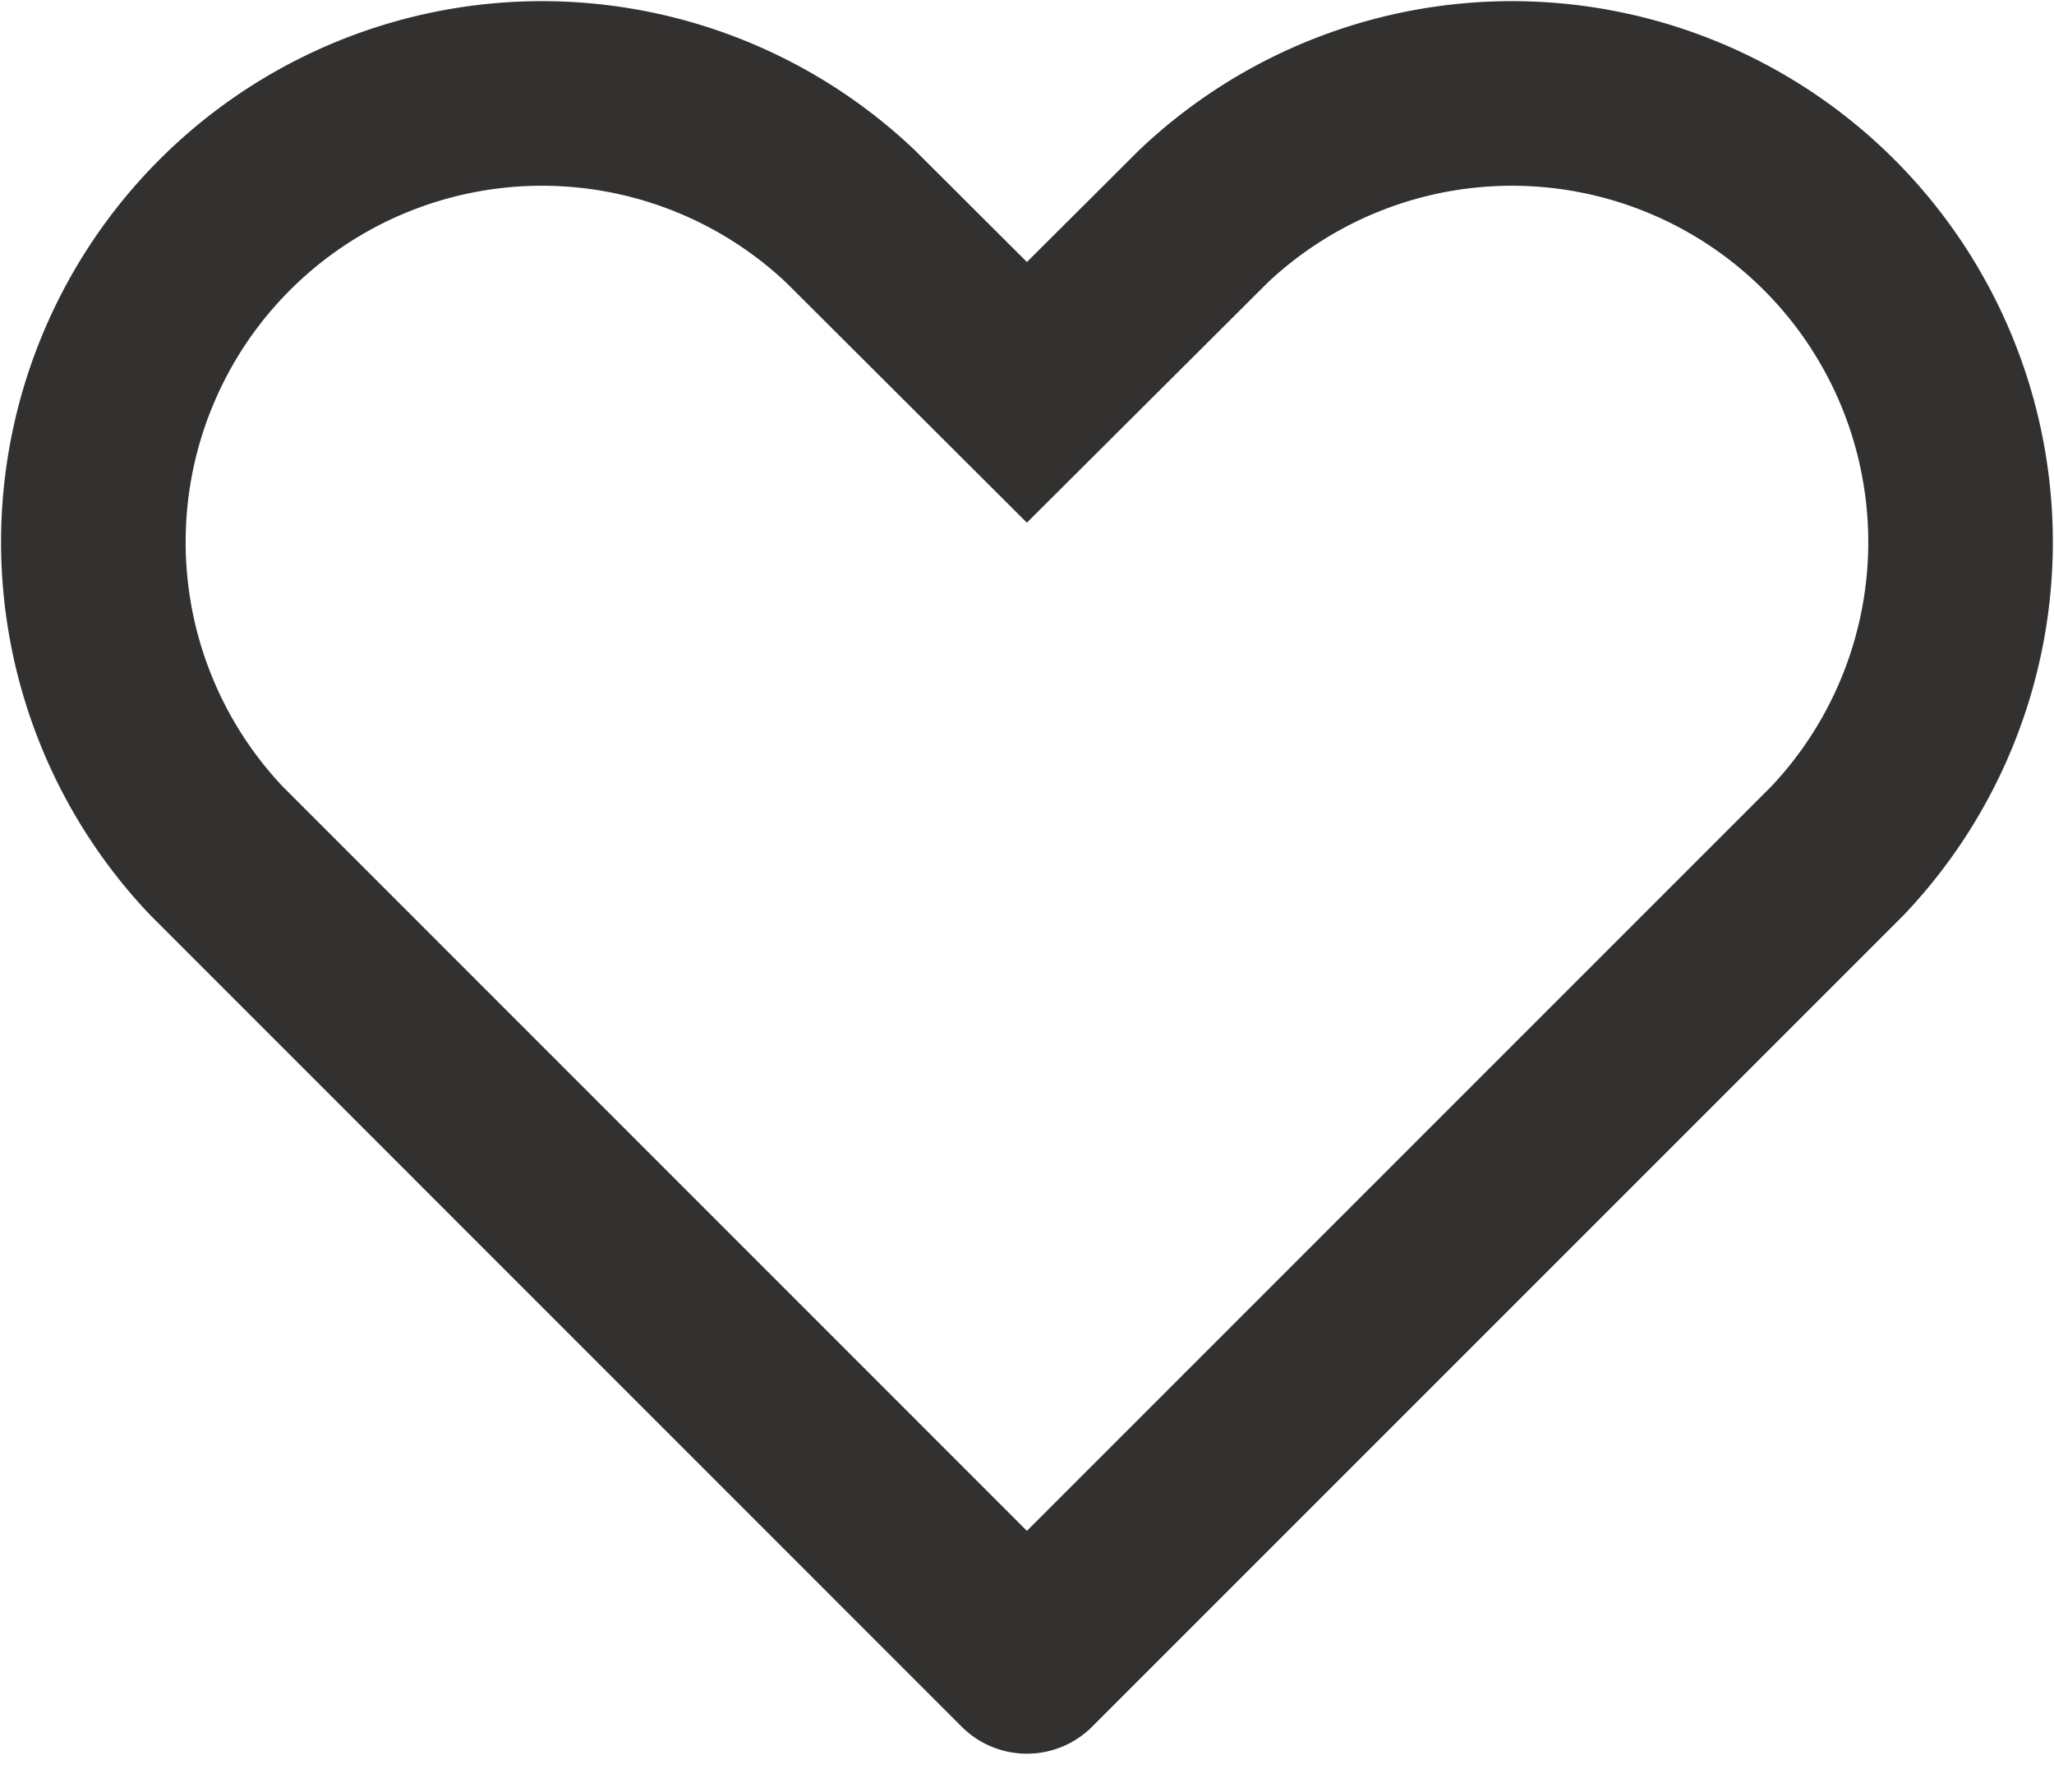
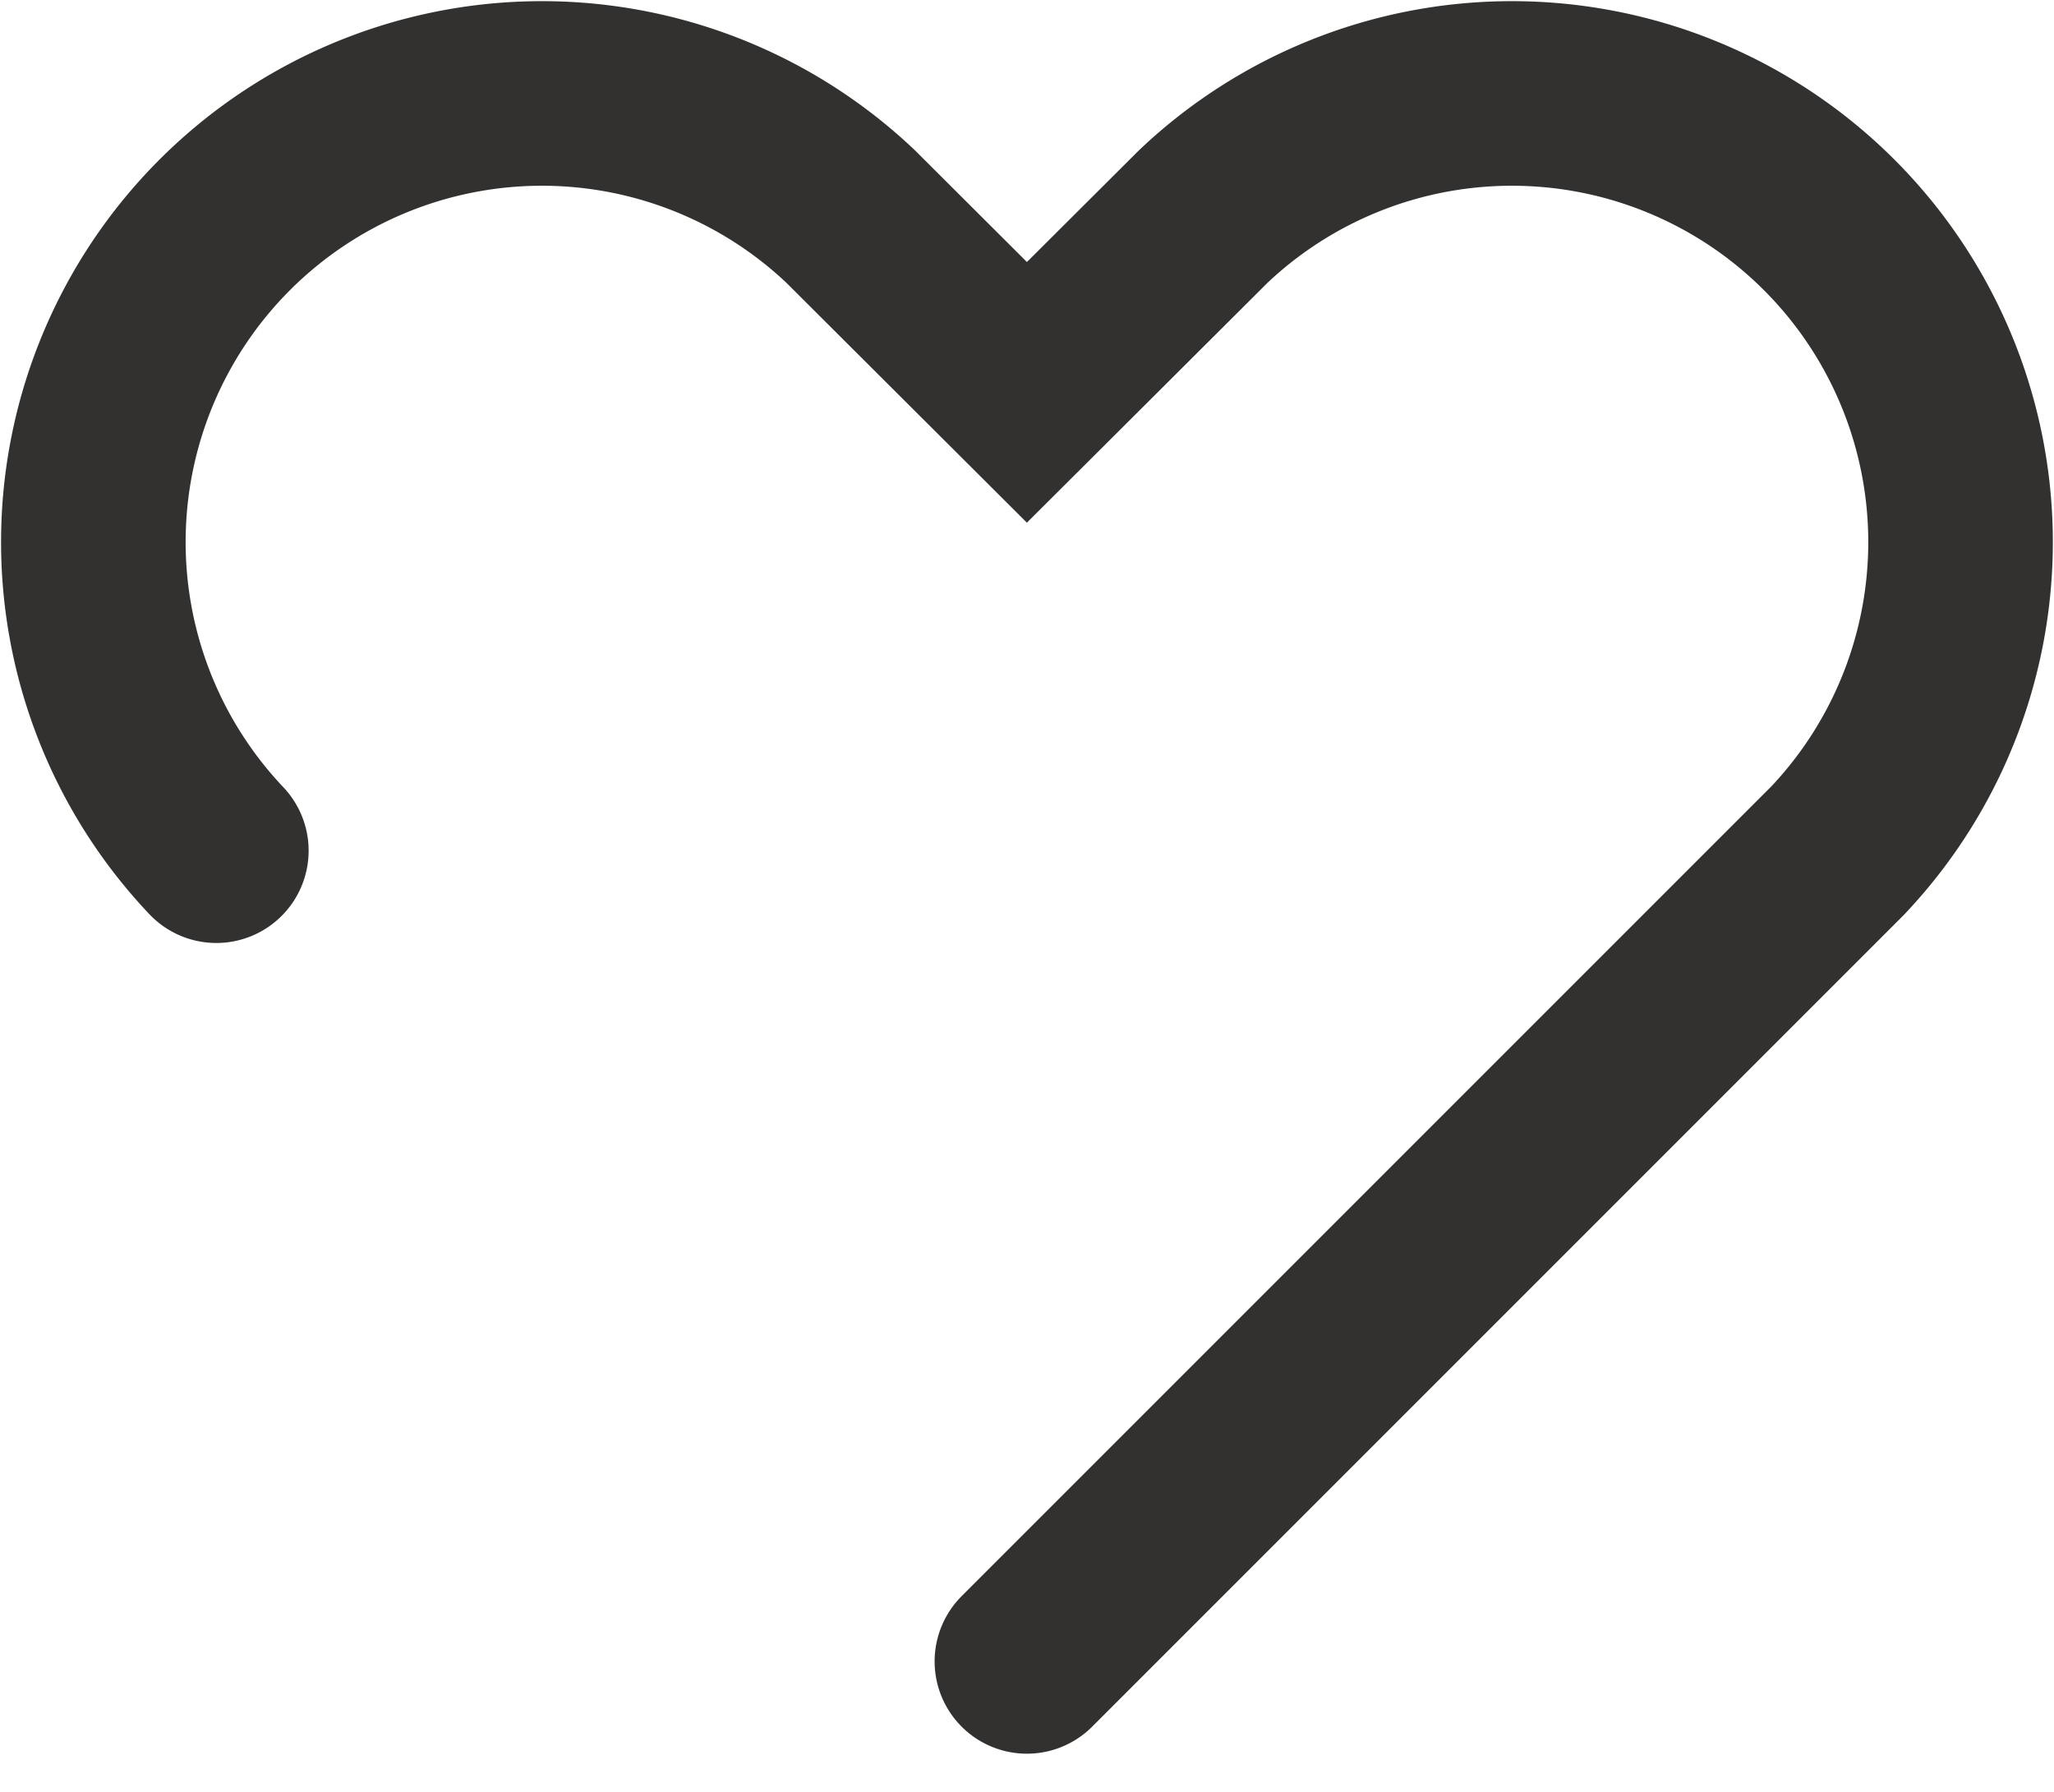
<svg xmlns="http://www.w3.org/2000/svg" width="22.256" height="19.414" viewBox="0 0 22.256 19.414">
-   <path id="Path_38214" data-name="Path 38214" d="M12.127,19,19,12.127l1.911-1.911a4.861,4.861,0,0,0-6.872-6.872L12.127,5.25,10.216,3.344a4.861,4.861,0,0,0-6.872,6.872L12.127,19" transform="translate(-1 -0.999)" fill="none" stroke="#333130" stroke-linecap="round" stroke-width="2" />
+   <path id="Path_38214" data-name="Path 38214" d="M12.127,19,19,12.127l1.911-1.911a4.861,4.861,0,0,0-6.872-6.872L12.127,5.25,10.216,3.344a4.861,4.861,0,0,0-6.872,6.872" transform="translate(-1 -0.999)" fill="none" stroke="#333130" stroke-linecap="round" stroke-width="2" />
</svg>